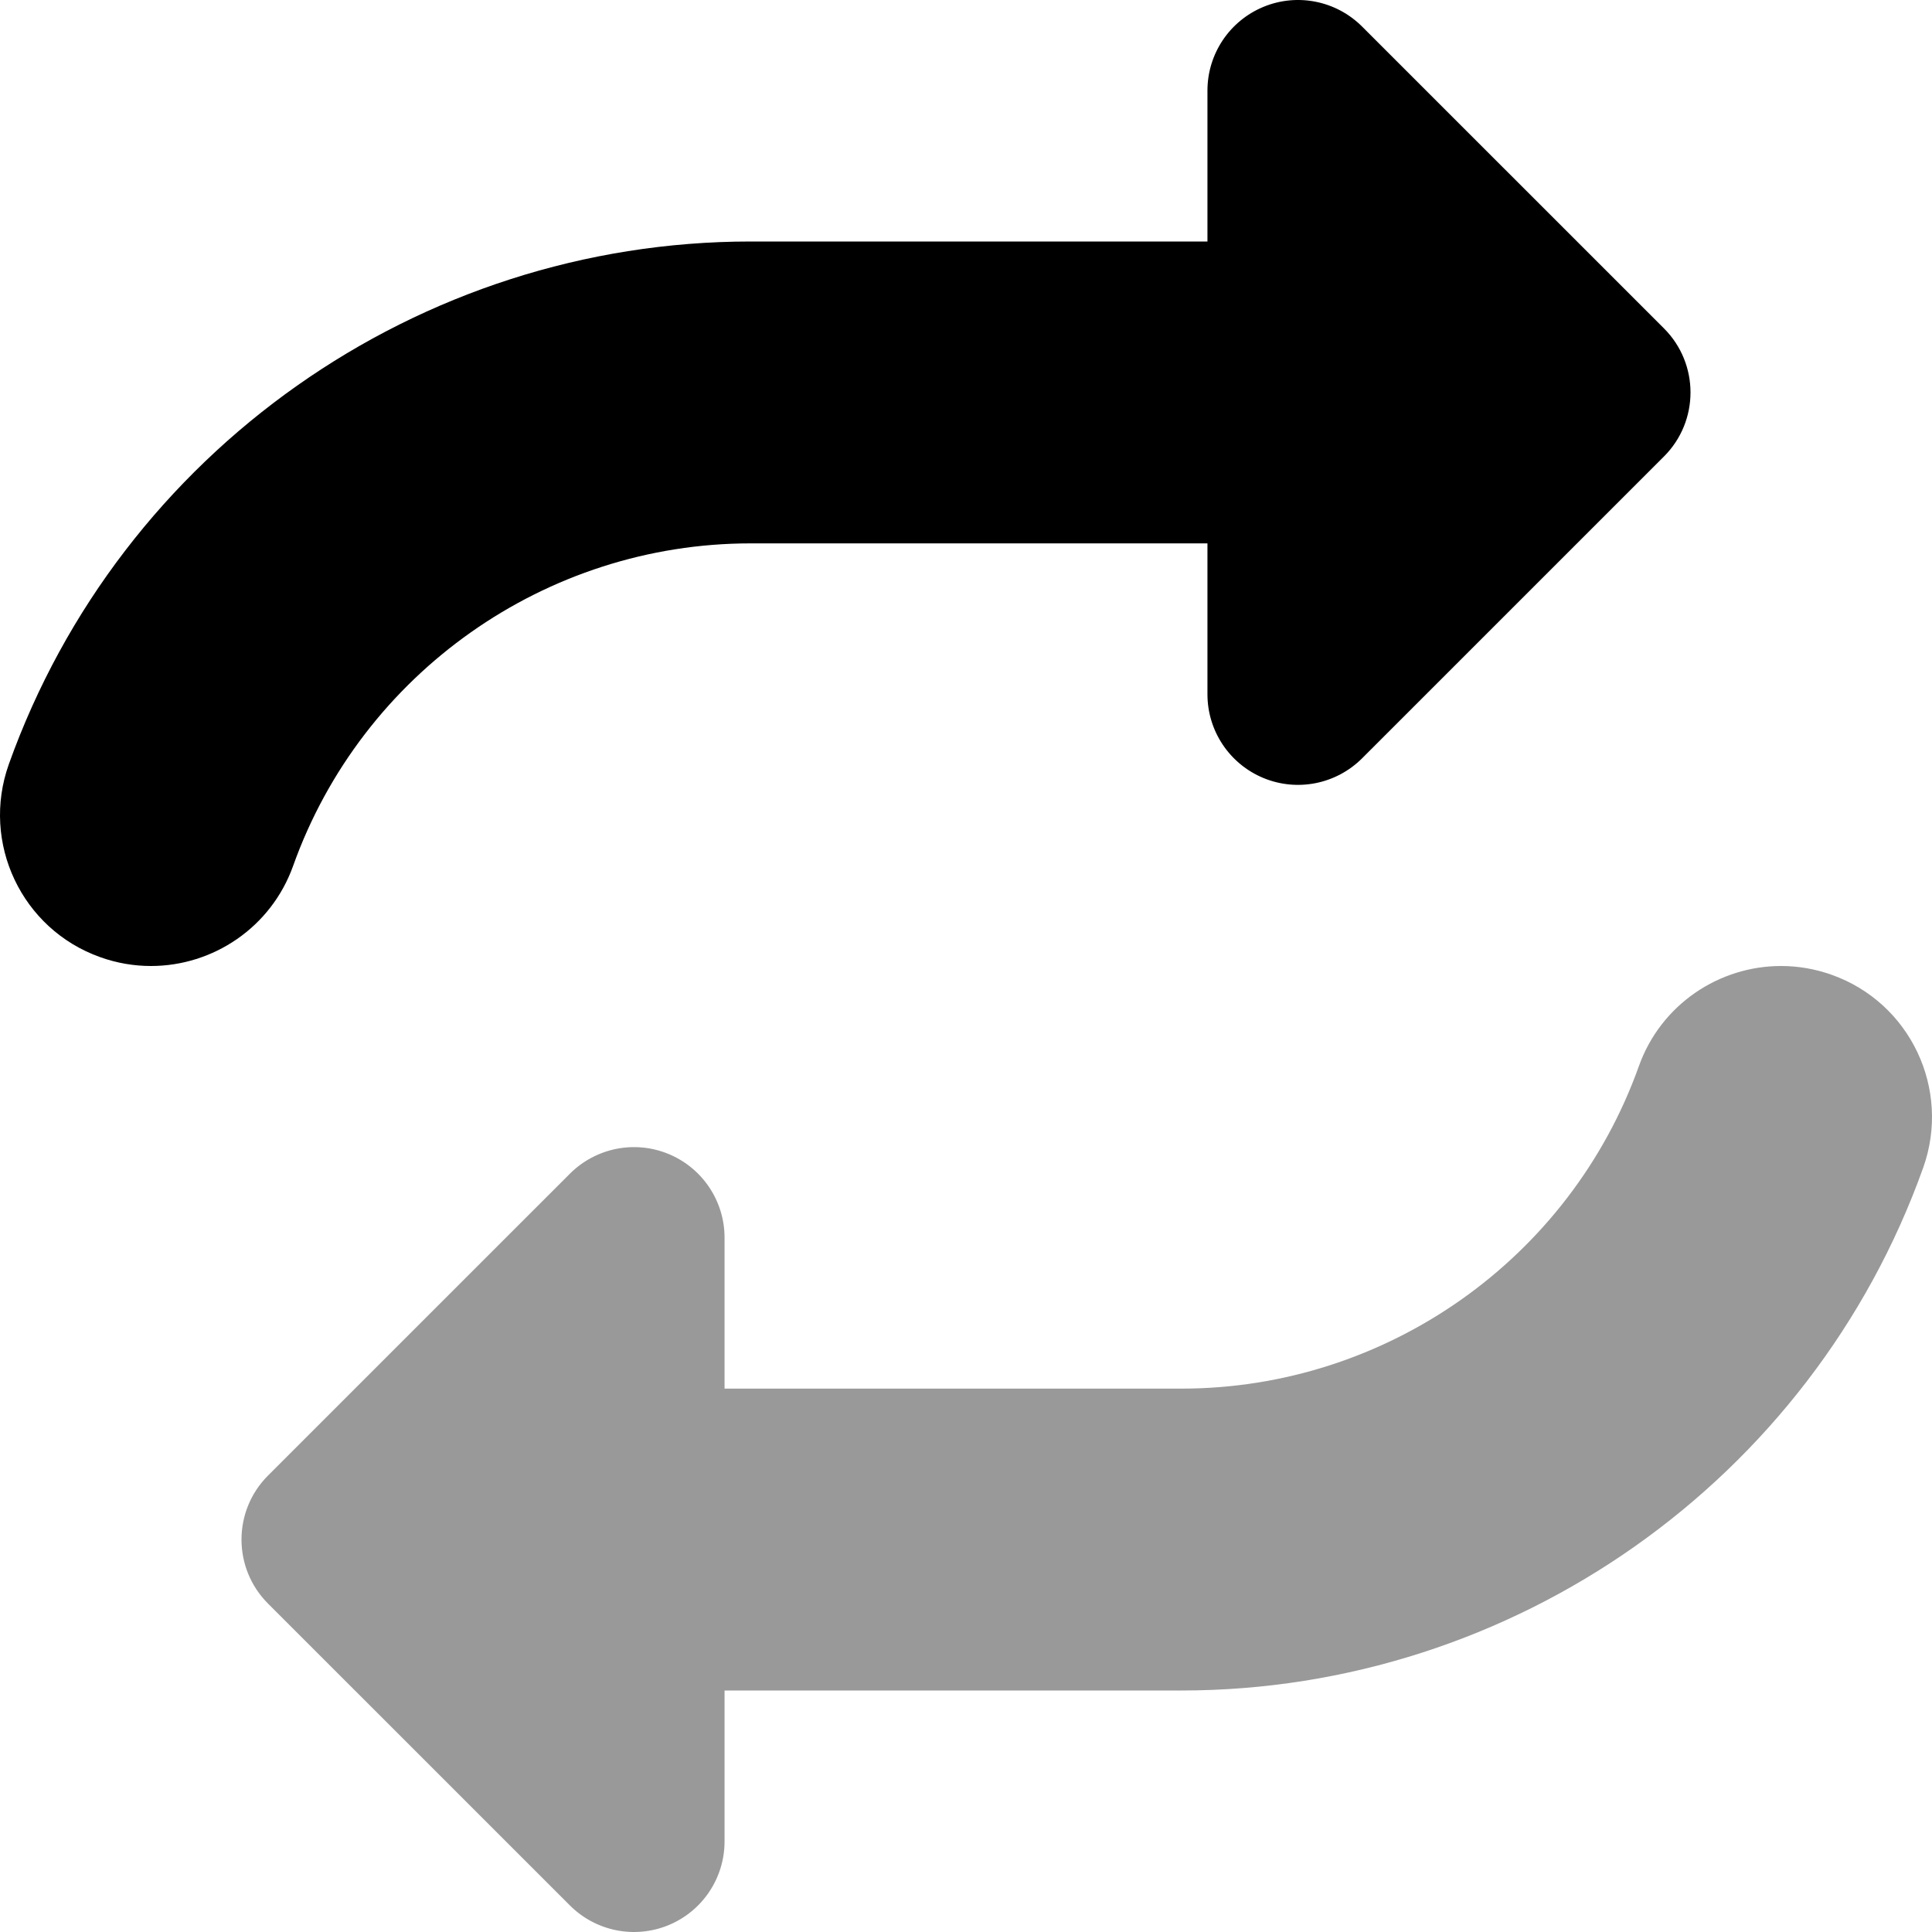
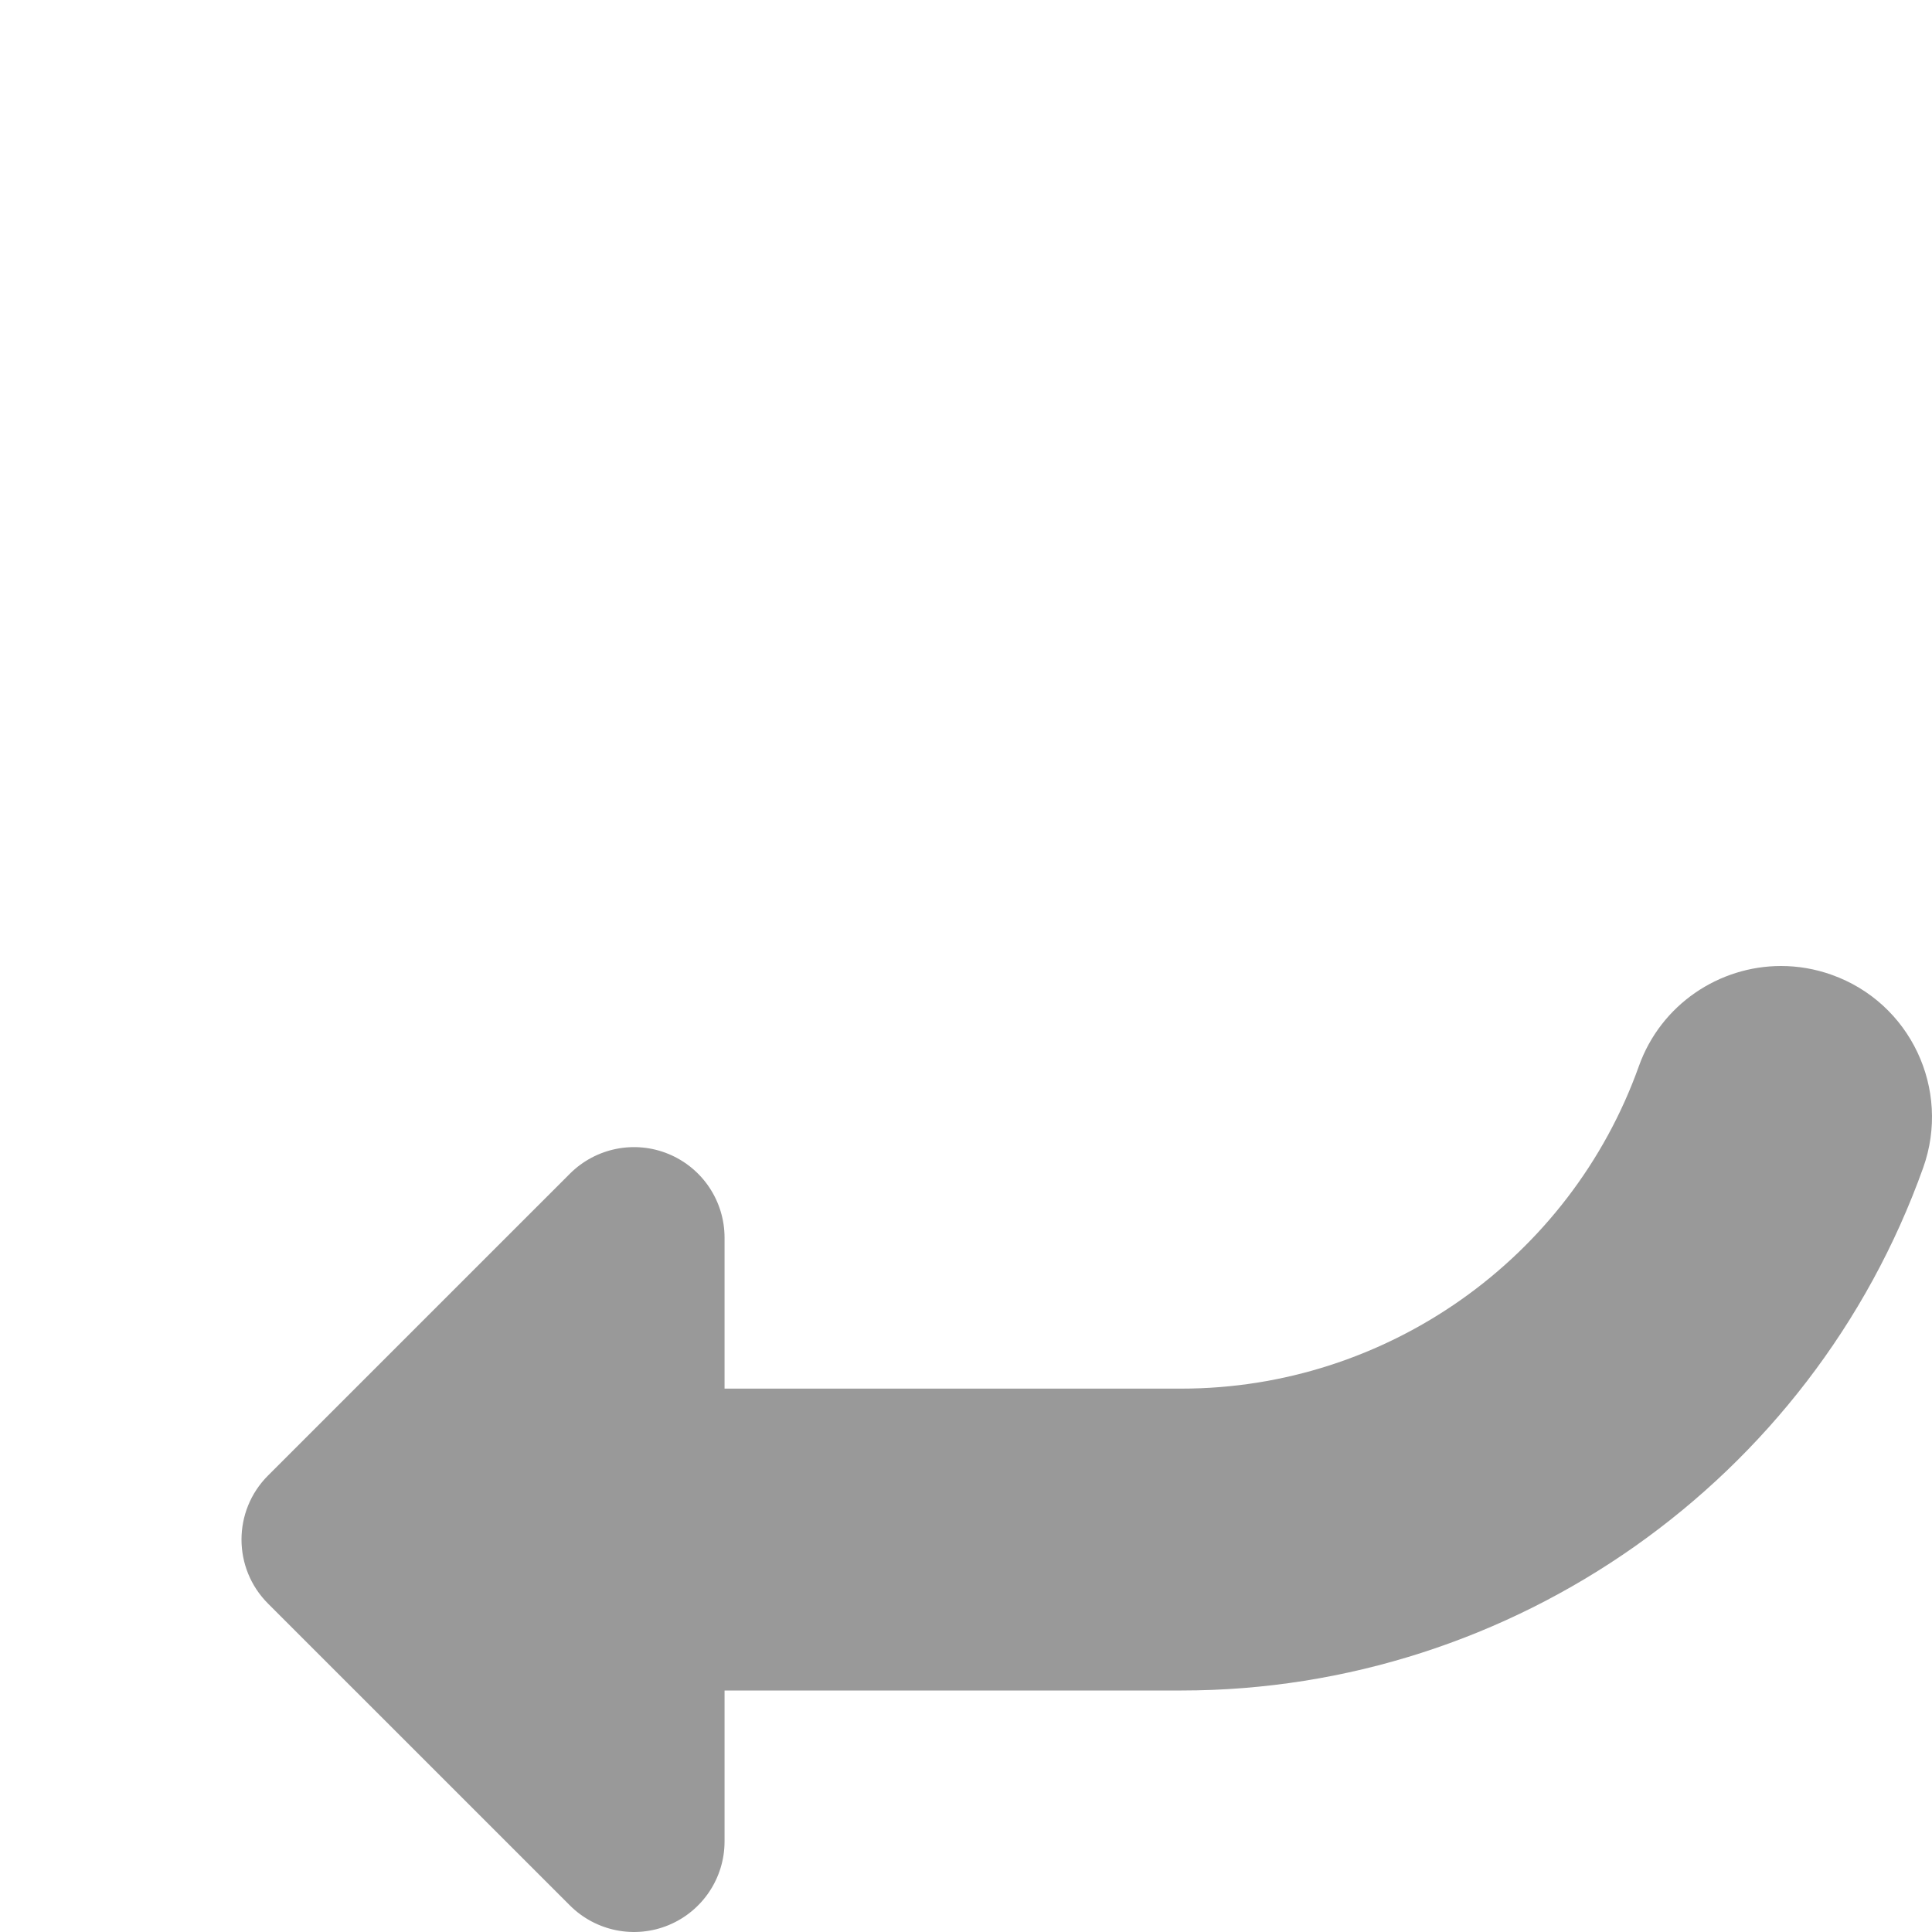
<svg xmlns="http://www.w3.org/2000/svg" viewBox="0 0 512 512">
  <defs>
    <style>.fa-secondary{opacity:.4}</style>
  </defs>
  <path d="M485.444 258.344C480.991 256.75 476.461 256 471.993 256C455.571 256 440.165 266.188 434.323 282.531C416.073 333.656 367.34 368 313.077 368H192.014V328C192.014 318.297 186.168 309.547 177.2 305.828C168.229 302.109 157.917 304.172 151.04 311.031L71.03 391.031C61.657 400.402 61.657 415.598 71.03 424.969L151.04 504.969C157.917 511.828 168.229 513.891 177.2 510.172C186.168 506.453 192.014 497.703 192.014 488V448H313.077C401.057 448 480.069 392.312 509.663 309.469C517.084 288.656 506.256 265.75 485.444 258.344Z" class="fa-secondary" />
-   <path d="M440.971 120.969L360.962 200.969C354.085 207.828 343.772 209.891 334.803 206.172C325.833 202.453 319.987 193.703 319.987 184V144H198.924C144.661 144 95.928 178.344 77.678 229.469C71.835 245.812 56.43 256 40.008 256C35.54 256 31.008 255.25 26.555 253.656C5.745 246.25 -5.083 223.344 2.339 202.531C31.93 119.688 110.942 64 198.924 64H319.987V24C319.987 14.297 325.833 5.547 334.803 1.828C343.772 -1.891 354.085 0.172 360.962 7.031L440.971 87.031C450.344 96.402 450.344 111.598 440.971 120.969Z" class="fa-primary" />
</svg>